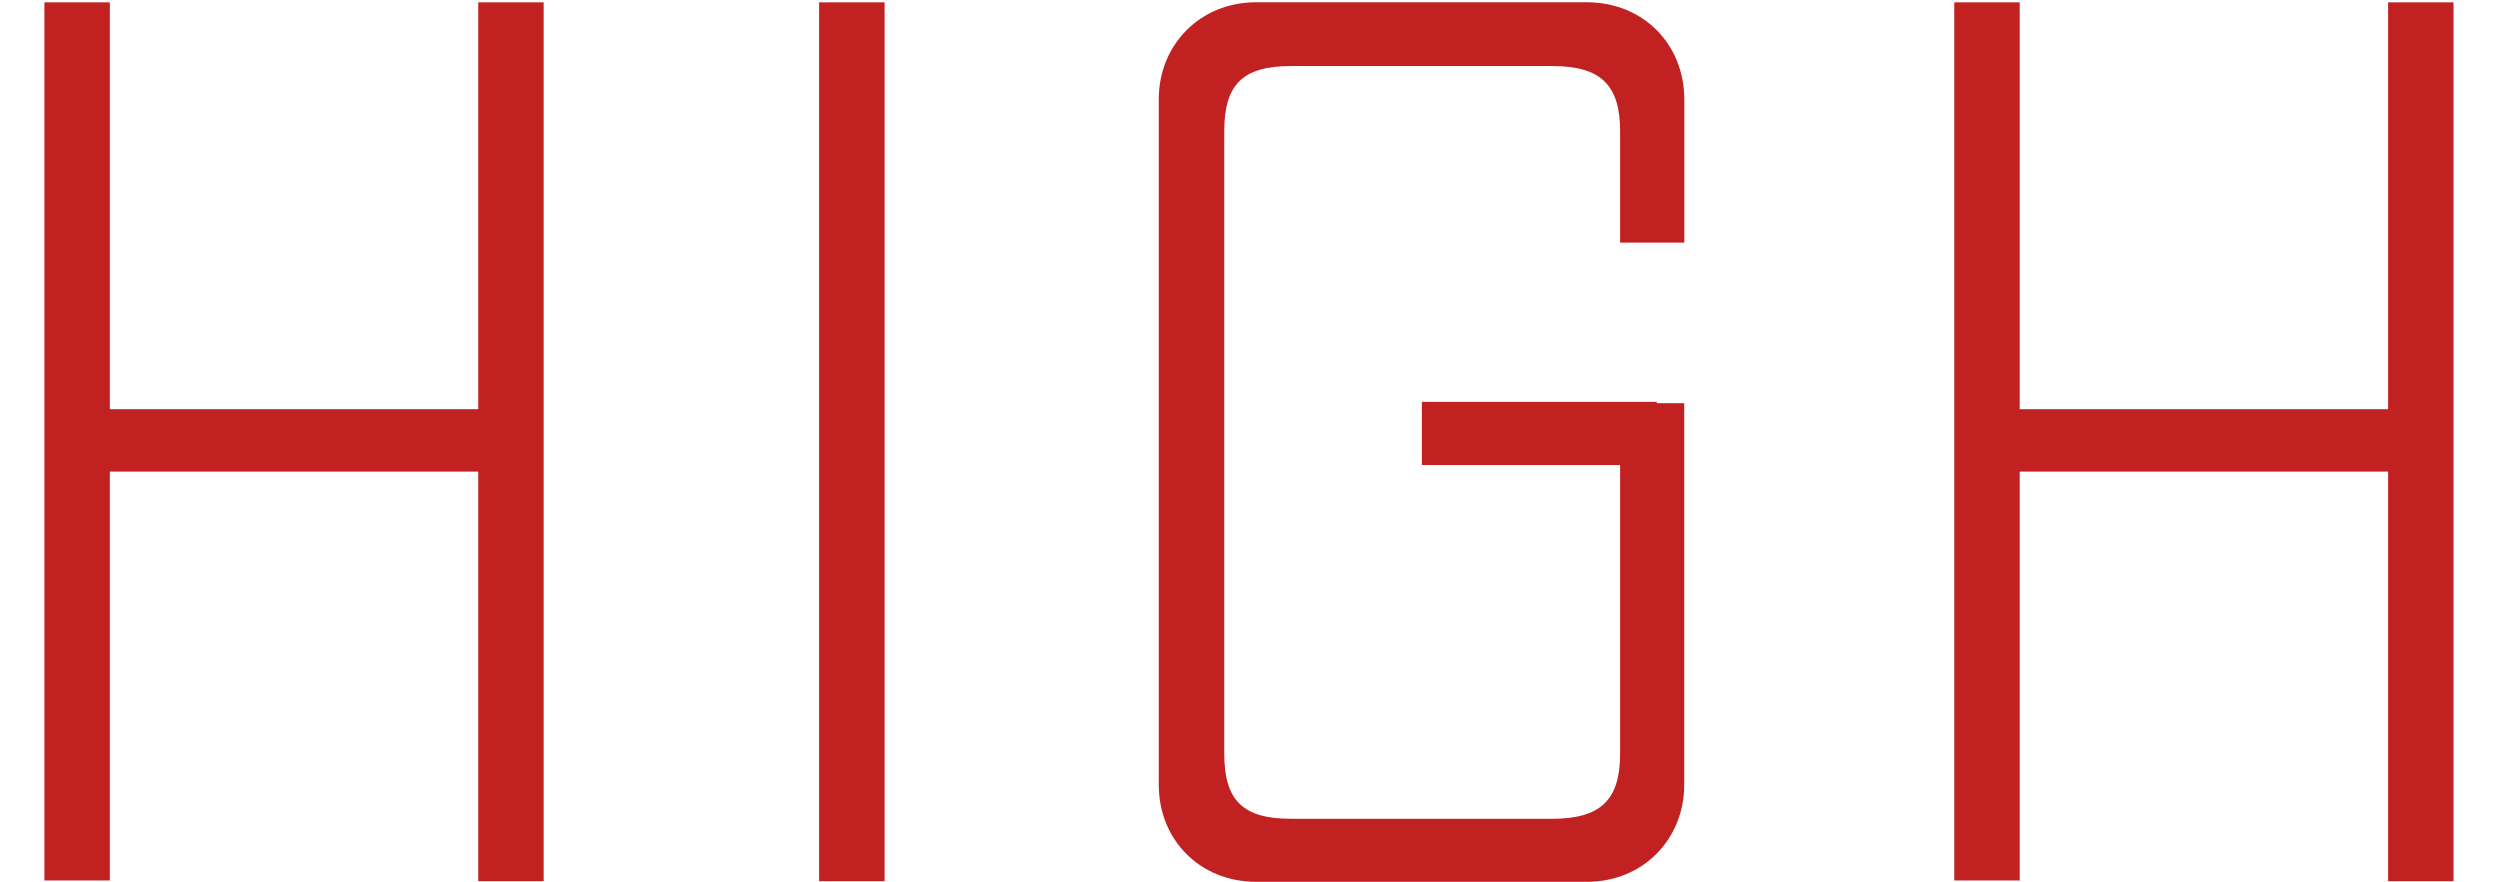
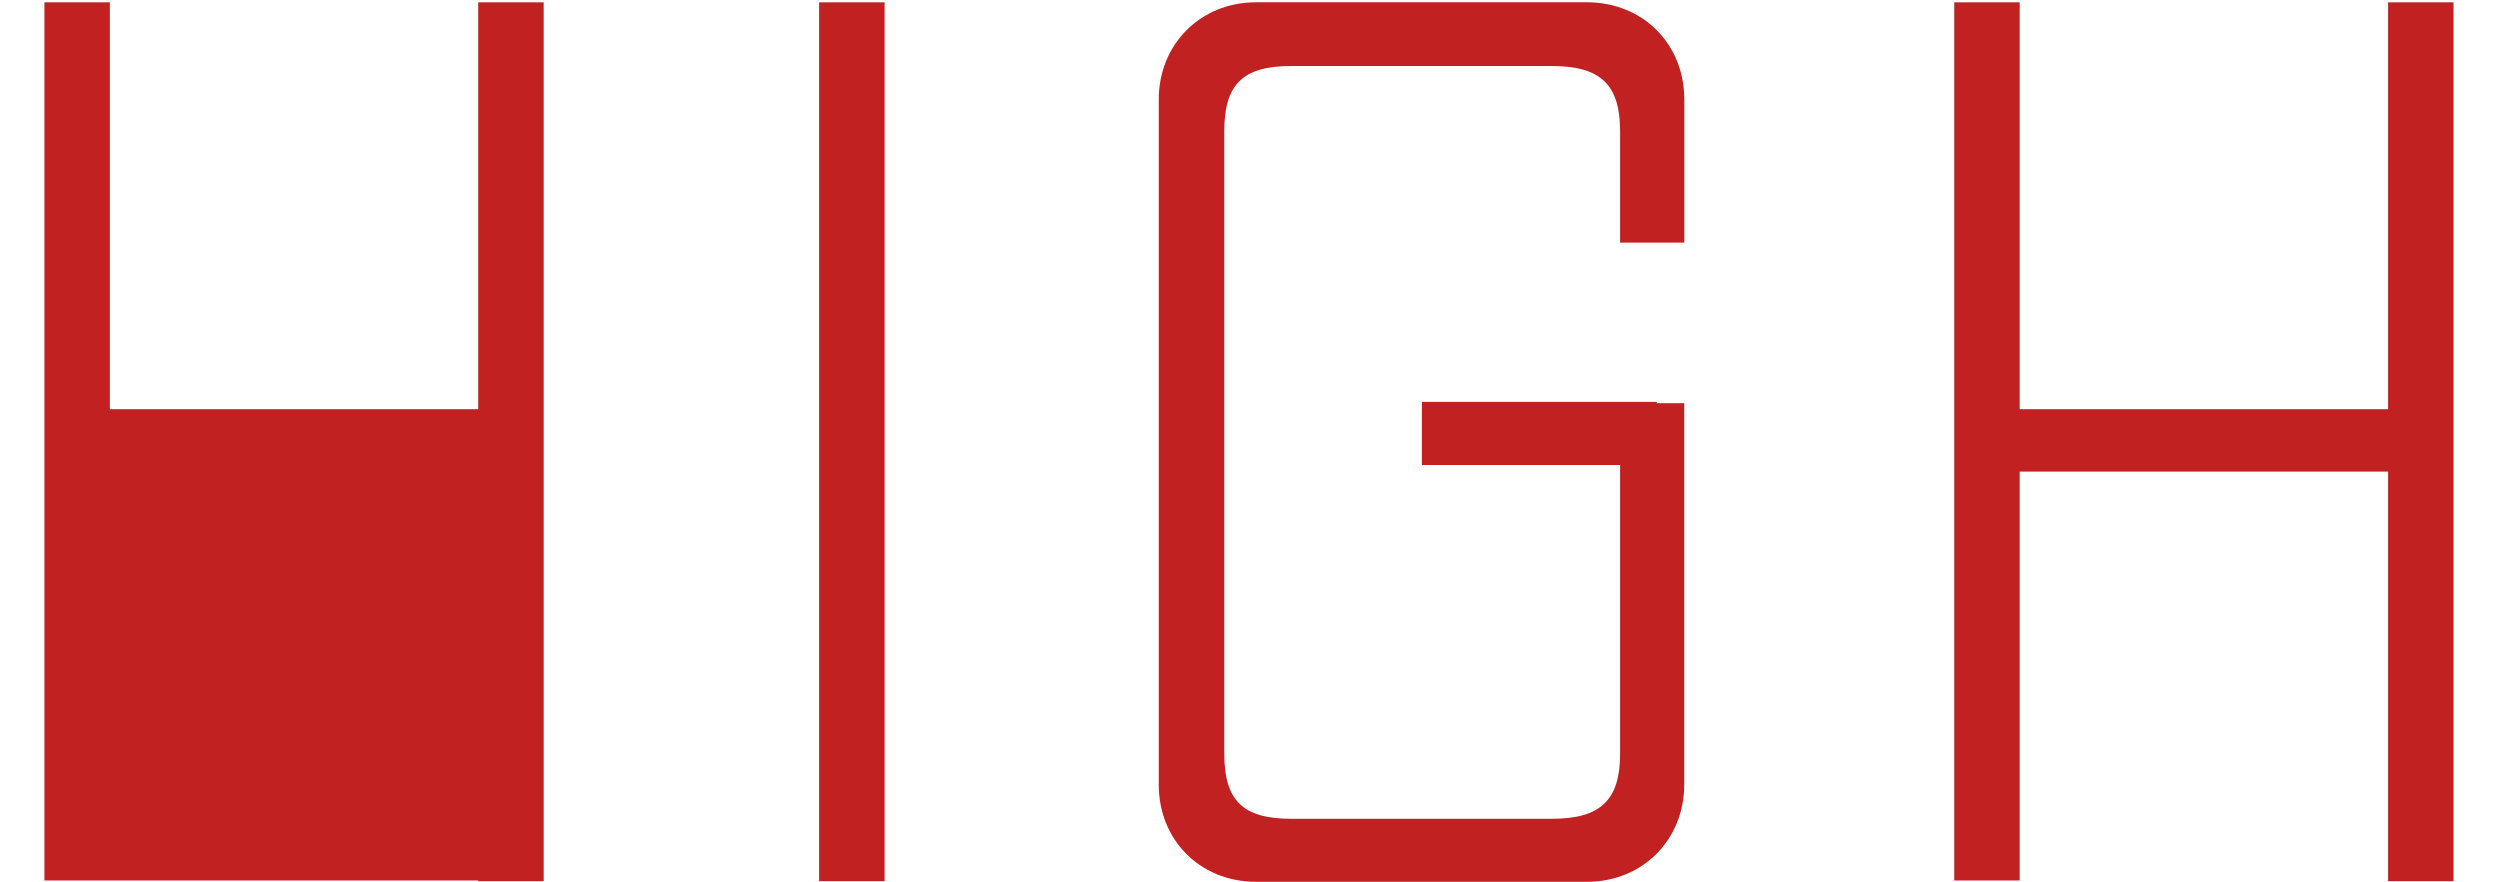
<svg xmlns="http://www.w3.org/2000/svg" width="51" height="18" fill="none">
-   <path d="M11.091.047v17.929H9.756V9.621H2.241v8.341H.906V.047h1.335v8.3h7.515v-8.3h1.335Zm5.619 0h1.336v17.929H16.71V.046Zm17.65 1.977v2.925h-1.31V2.674c0-.948-.4-1.327-1.388-1.327h-5.326c-.988 0-1.361.38-1.361 1.327v12.702c0 .948.373 1.327 1.361 1.327h5.326c.988 0 1.388-.379 1.388-1.327v-5.89h-4.044V8.198h4.792v.027h.56v7.786c0 1.097-.827 1.978-1.989 1.978h-6.74c-1.162 0-1.99-.867-1.99-1.977V2.023c0-1.097.828-1.977 1.99-1.977h6.74c1.162 0 1.99.867 1.99 1.977ZM50.052.047v17.929h-1.335V9.621h-7.515v8.341h-1.335V.047h1.335v8.3h7.515v-8.3h1.335Z" fill="#C22121" />
+   <path d="M11.091.047v17.929H9.756V9.621v8.341H.906V.047h1.335v8.3h7.515v-8.3h1.335Zm5.619 0h1.336v17.929H16.71V.046Zm17.65 1.977v2.925h-1.31V2.674c0-.948-.4-1.327-1.388-1.327h-5.326c-.988 0-1.361.38-1.361 1.327v12.702c0 .948.373 1.327 1.361 1.327h5.326c.988 0 1.388-.379 1.388-1.327v-5.89h-4.044V8.198h4.792v.027h.56v7.786c0 1.097-.827 1.978-1.989 1.978h-6.74c-1.162 0-1.99-.867-1.99-1.977V2.023c0-1.097.828-1.977 1.99-1.977h6.74c1.162 0 1.99.867 1.99 1.977ZM50.052.047v17.929h-1.335V9.621h-7.515v8.341h-1.335V.047h1.335v8.3h7.515v-8.3h1.335Z" fill="#C22121" />
</svg>